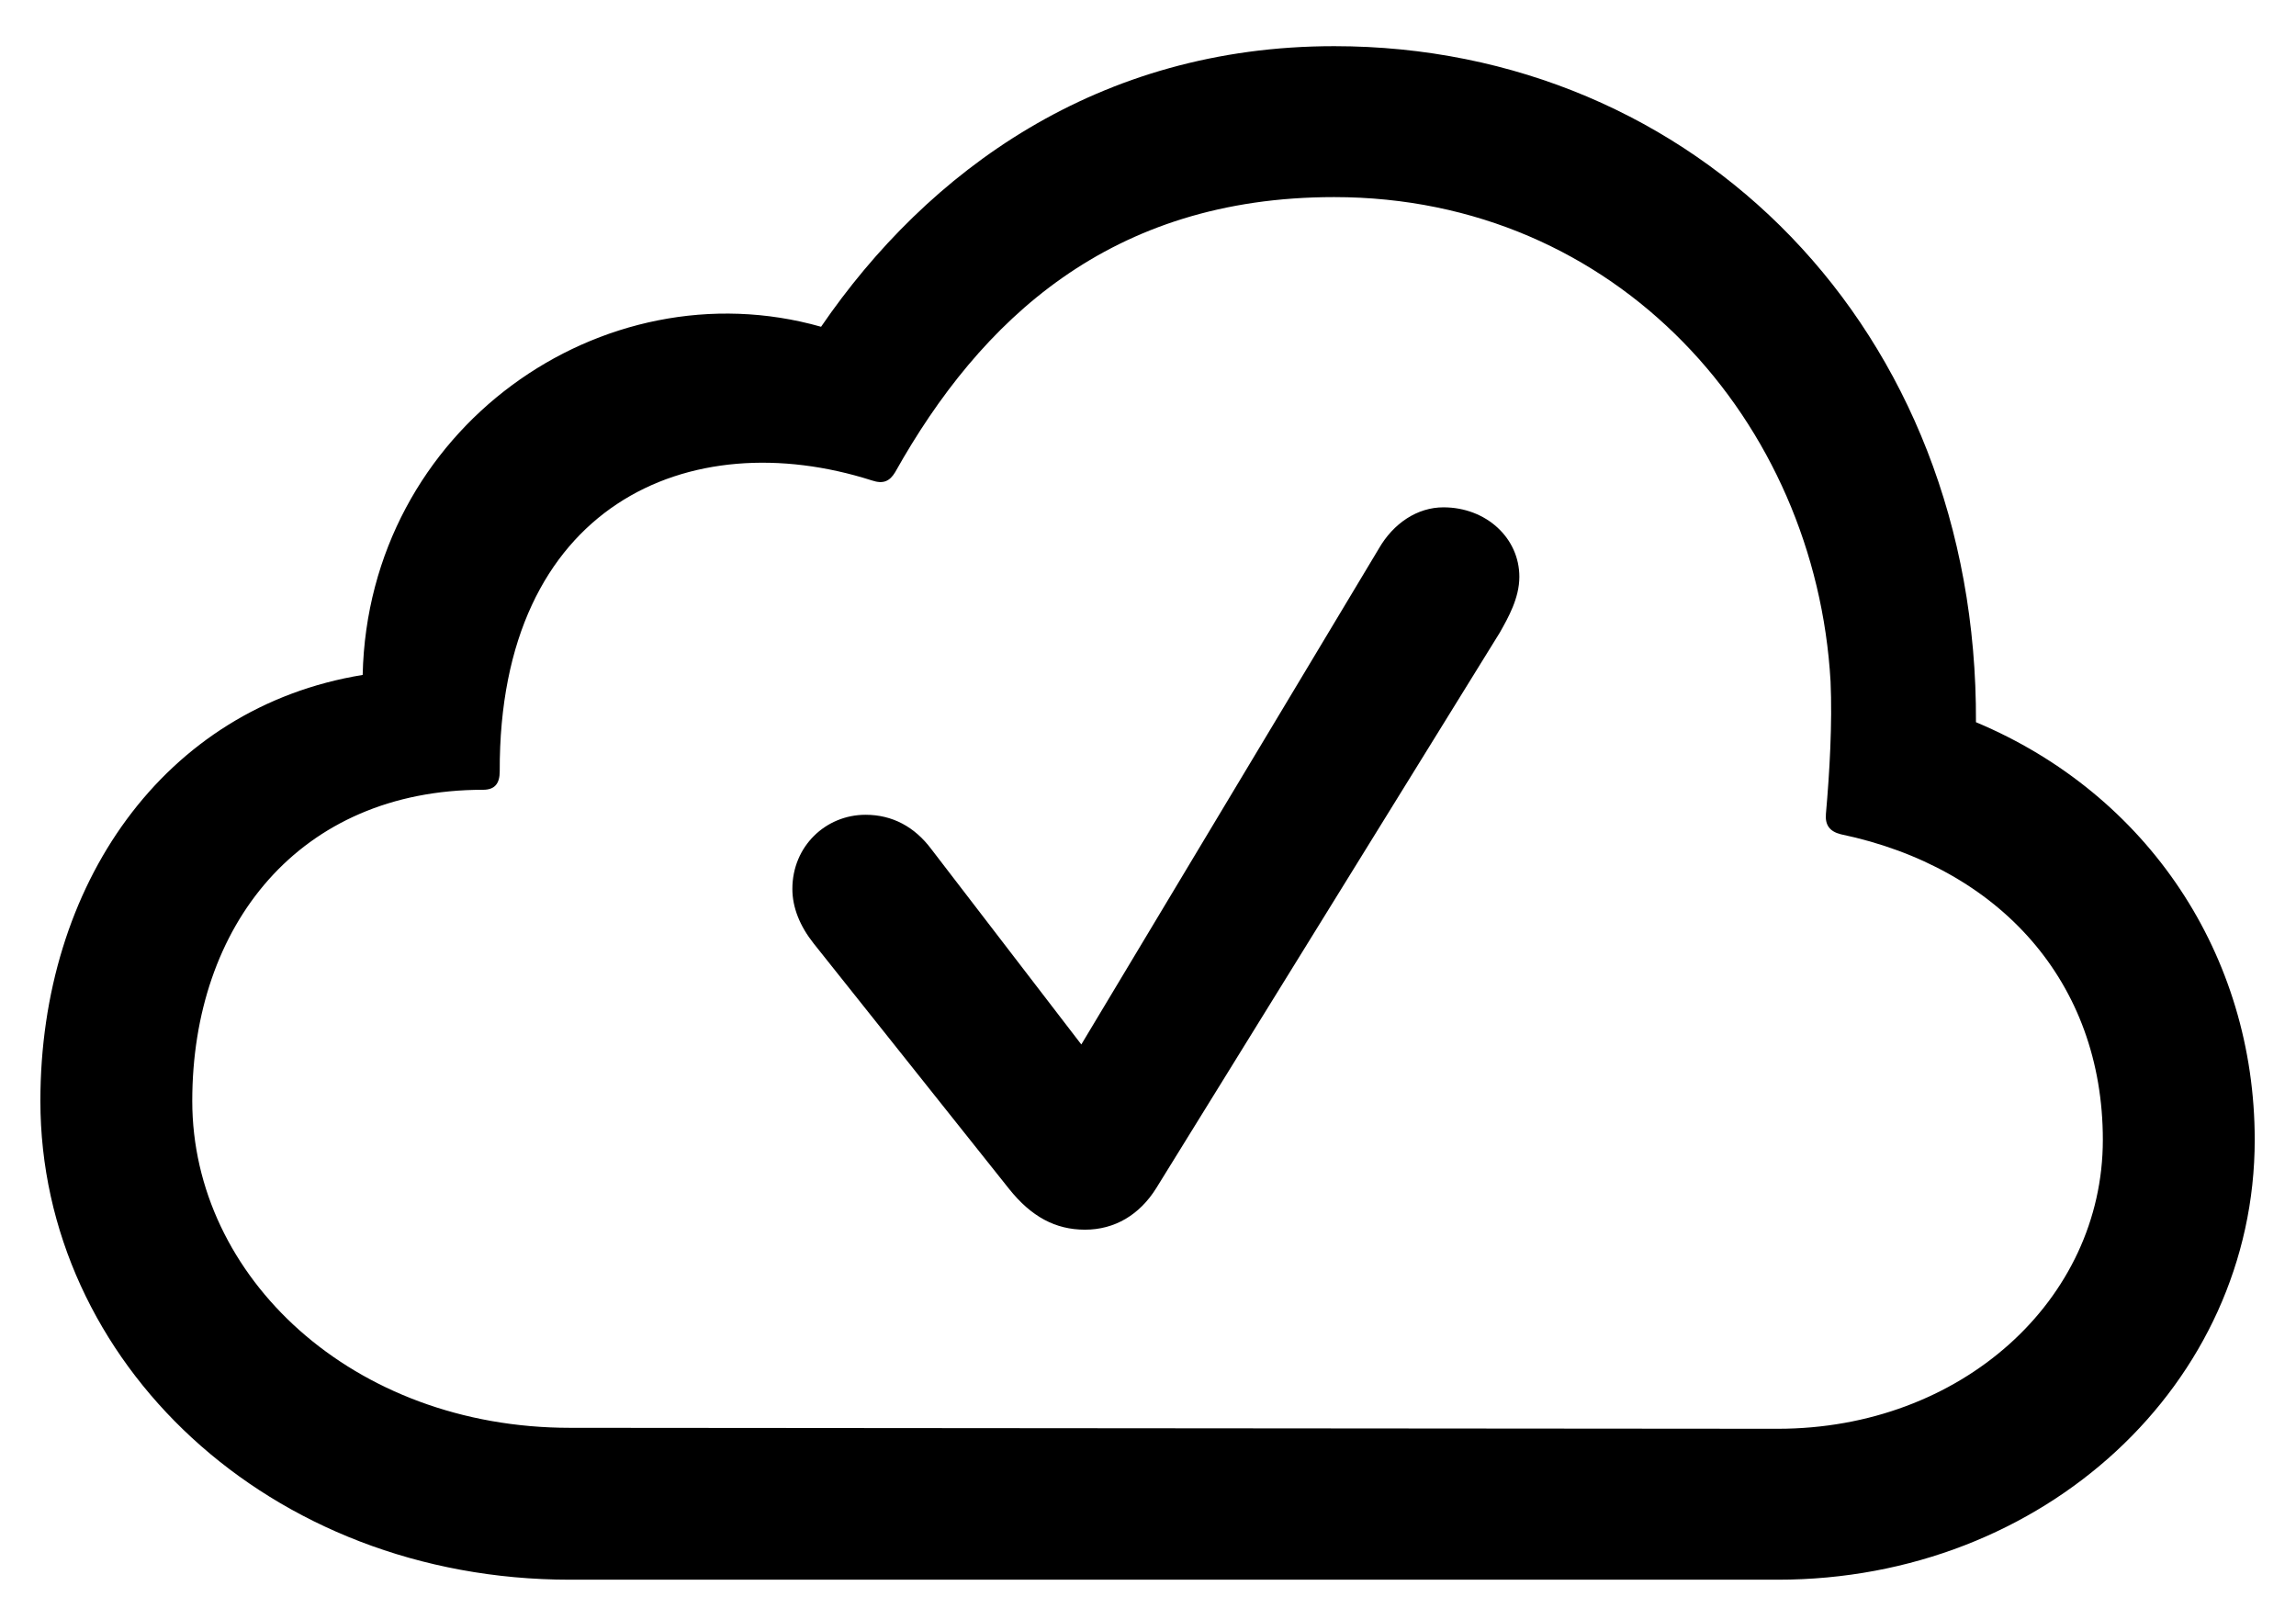
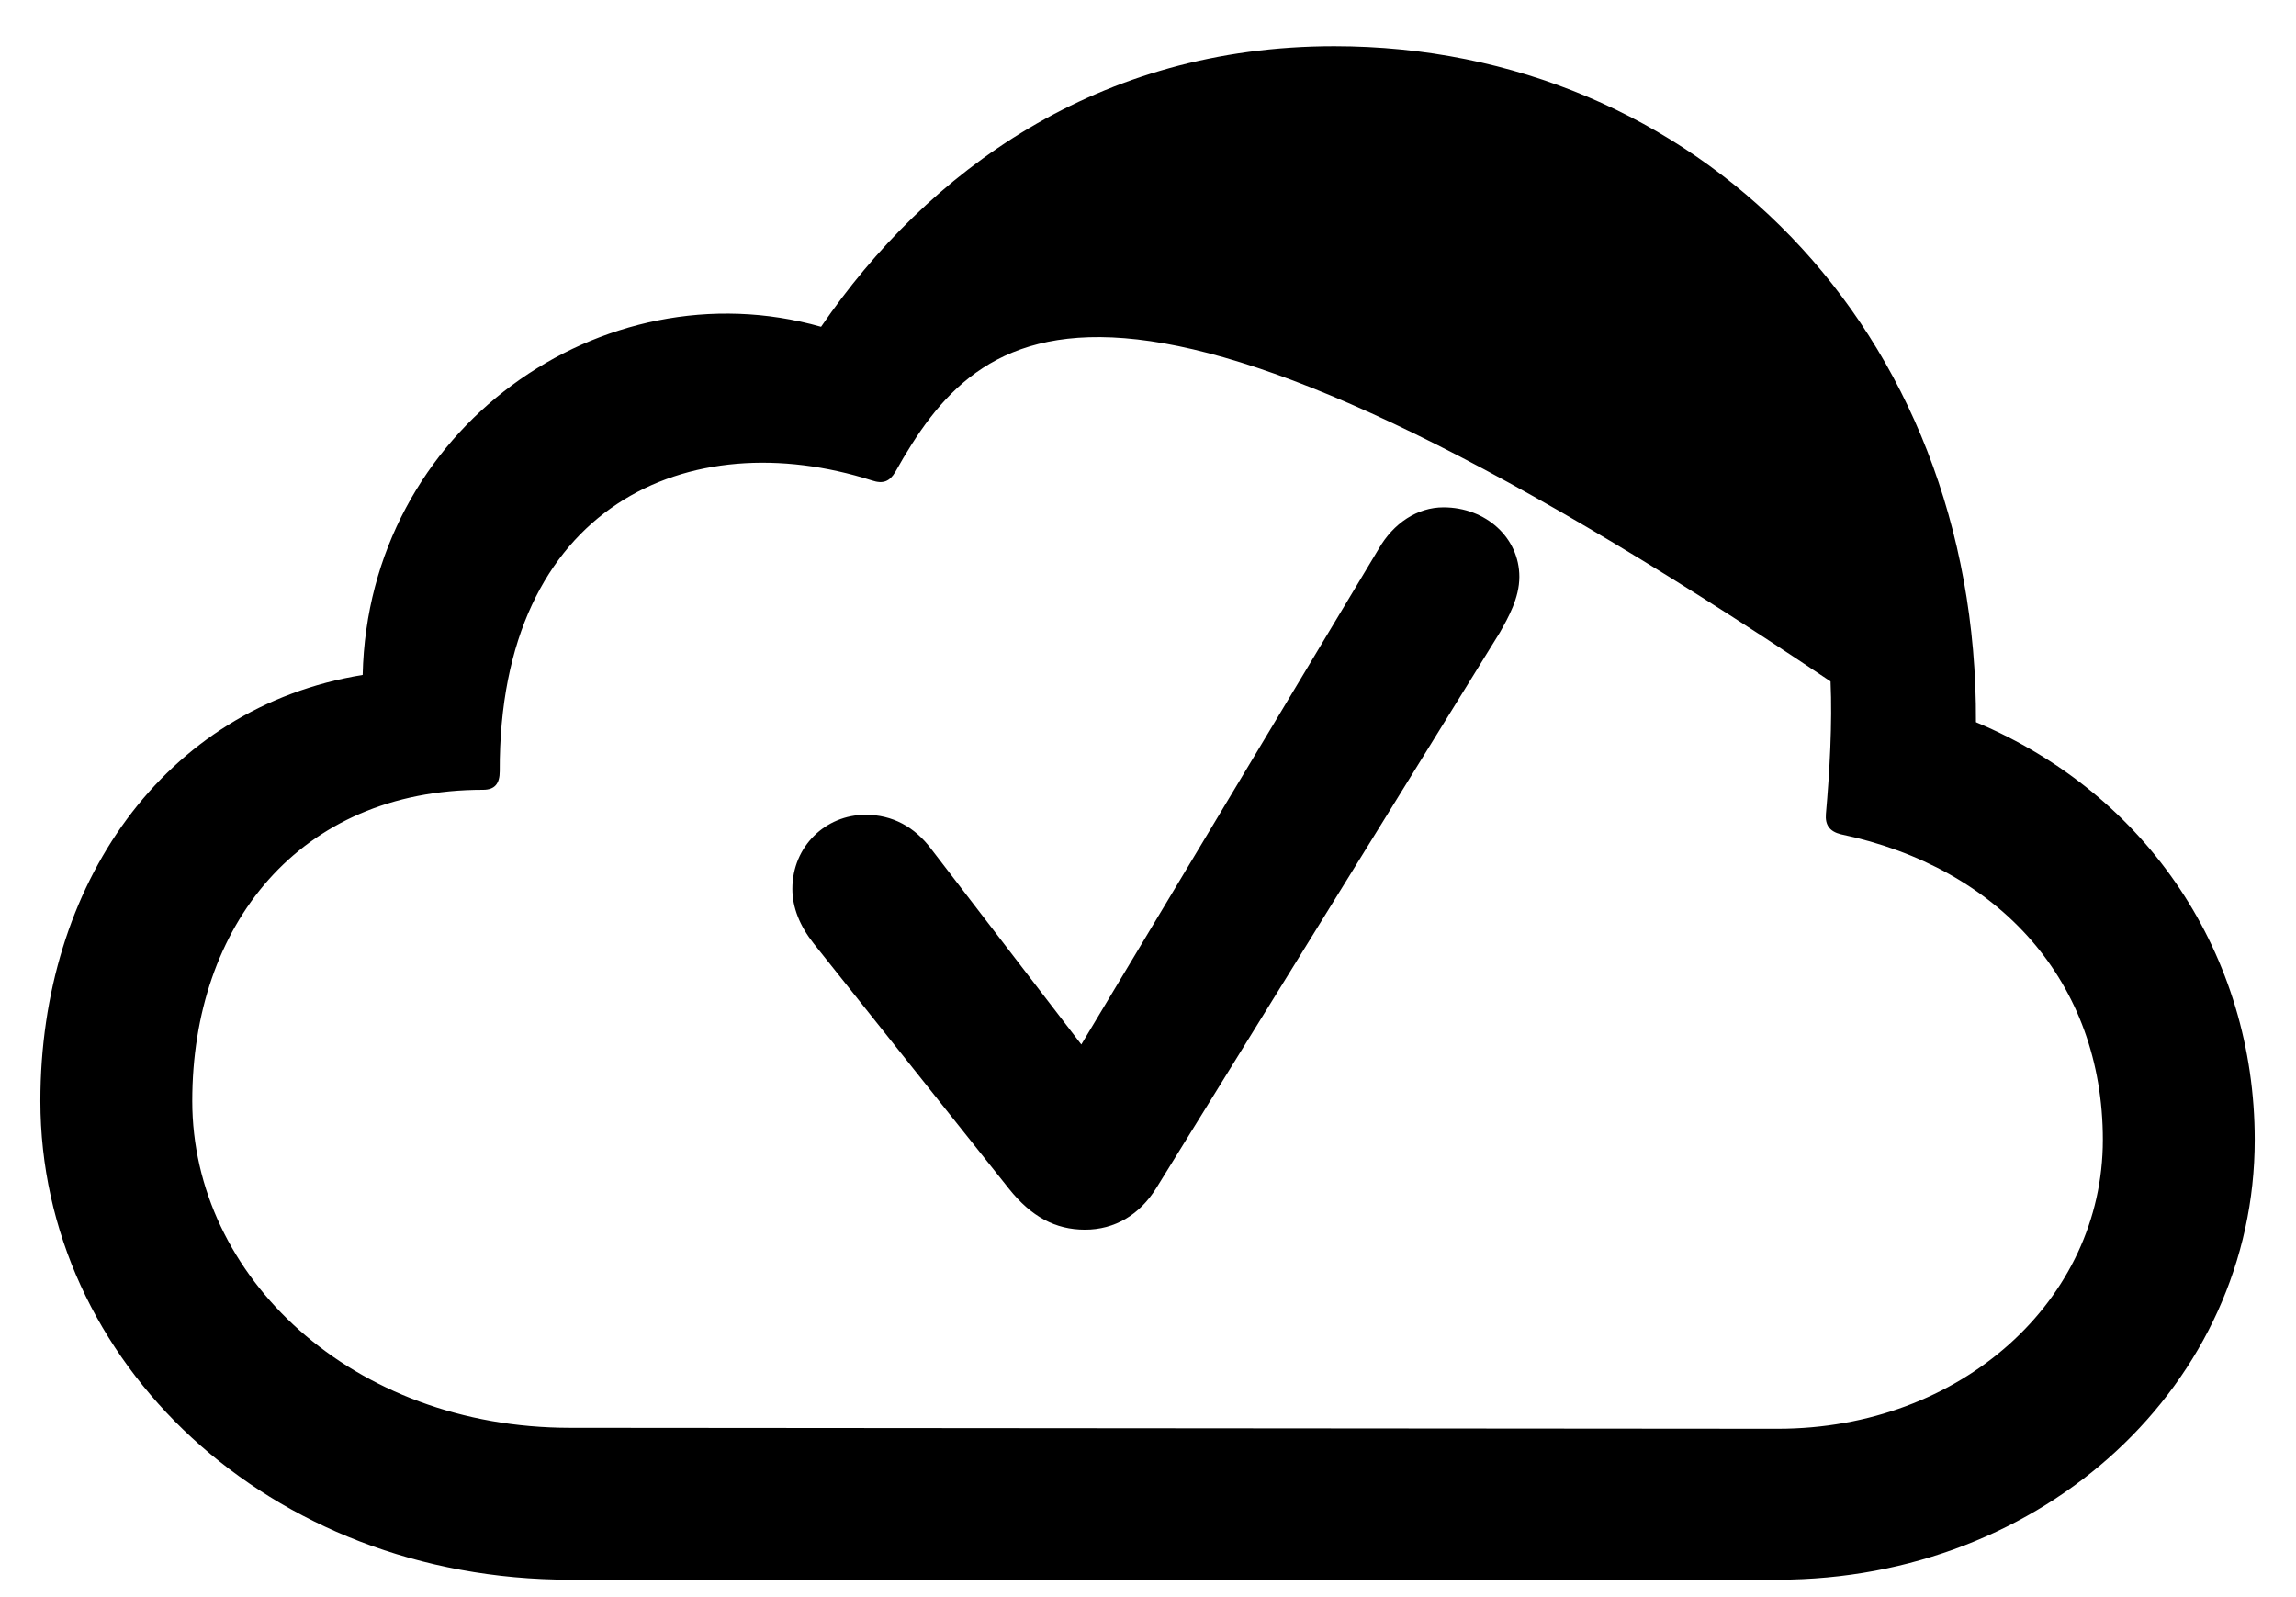
<svg xmlns="http://www.w3.org/2000/svg" width="46" height="32" viewBox="0 0 46 32" fill="none">
-   <path d="M35.617 31.651H11.422C5.373 31.651 0.809 27.273 0.809 22.059C0.809 17.735 3.276 14.173 7.266 13.523C7.377 8.588 12.071 5.304 16.45 6.547C18.584 3.43 21.998 0.925 26.73 0.925C33.966 0.925 39.625 6.603 39.588 14.47C43.039 15.917 45.173 19.145 45.173 22.838C45.173 27.718 40.961 31.651 35.617 31.651ZM35.617 28.627C39.291 28.627 42.13 26.048 42.13 22.838C42.13 19.684 40.07 17.383 36.879 16.715C36.656 16.659 36.563 16.529 36.582 16.307C36.656 15.472 36.712 14.488 36.675 13.653C36.378 8.458 32.407 3.949 26.73 3.949C22.239 3.949 19.642 6.417 17.935 9.46C17.823 9.646 17.693 9.701 17.471 9.627C13.815 8.458 9.993 10.109 10.012 15.453C10.012 15.694 9.919 15.824 9.678 15.824C5.985 15.824 3.852 18.552 3.852 22.059C3.852 25.584 7.062 28.608 11.422 28.608L35.617 28.627ZM21.738 24.638C21.145 24.638 20.662 24.378 20.217 23.821L16.302 18.904C16.023 18.552 15.875 18.181 15.875 17.81C15.875 16.956 16.543 16.325 17.341 16.325C17.879 16.325 18.324 16.566 18.658 17.012L21.664 20.927L27.62 11C27.917 10.48 28.399 10.165 28.919 10.165C29.773 10.165 30.44 10.777 30.44 11.557C30.44 11.983 30.218 12.373 30.051 12.67L23.167 23.803C22.833 24.341 22.332 24.638 21.738 24.638Z" fill="black" />
+   <path d="M35.617 31.651H11.422C5.373 31.651 0.809 27.273 0.809 22.059C0.809 17.735 3.276 14.173 7.266 13.523C7.377 8.588 12.071 5.304 16.45 6.547C18.584 3.43 21.998 0.925 26.73 0.925C33.966 0.925 39.625 6.603 39.588 14.47C43.039 15.917 45.173 19.145 45.173 22.838C45.173 27.718 40.961 31.651 35.617 31.651ZM35.617 28.627C39.291 28.627 42.13 26.048 42.13 22.838C42.13 19.684 40.07 17.383 36.879 16.715C36.656 16.659 36.563 16.529 36.582 16.307C36.656 15.472 36.712 14.488 36.675 13.653C22.239 3.949 19.642 6.417 17.935 9.46C17.823 9.646 17.693 9.701 17.471 9.627C13.815 8.458 9.993 10.109 10.012 15.453C10.012 15.694 9.919 15.824 9.678 15.824C5.985 15.824 3.852 18.552 3.852 22.059C3.852 25.584 7.062 28.608 11.422 28.608L35.617 28.627ZM21.738 24.638C21.145 24.638 20.662 24.378 20.217 23.821L16.302 18.904C16.023 18.552 15.875 18.181 15.875 17.81C15.875 16.956 16.543 16.325 17.341 16.325C17.879 16.325 18.324 16.566 18.658 17.012L21.664 20.927L27.62 11C27.917 10.48 28.399 10.165 28.919 10.165C29.773 10.165 30.44 10.777 30.44 11.557C30.44 11.983 30.218 12.373 30.051 12.67L23.167 23.803C22.833 24.341 22.332 24.638 21.738 24.638Z" fill="black" />
</svg>